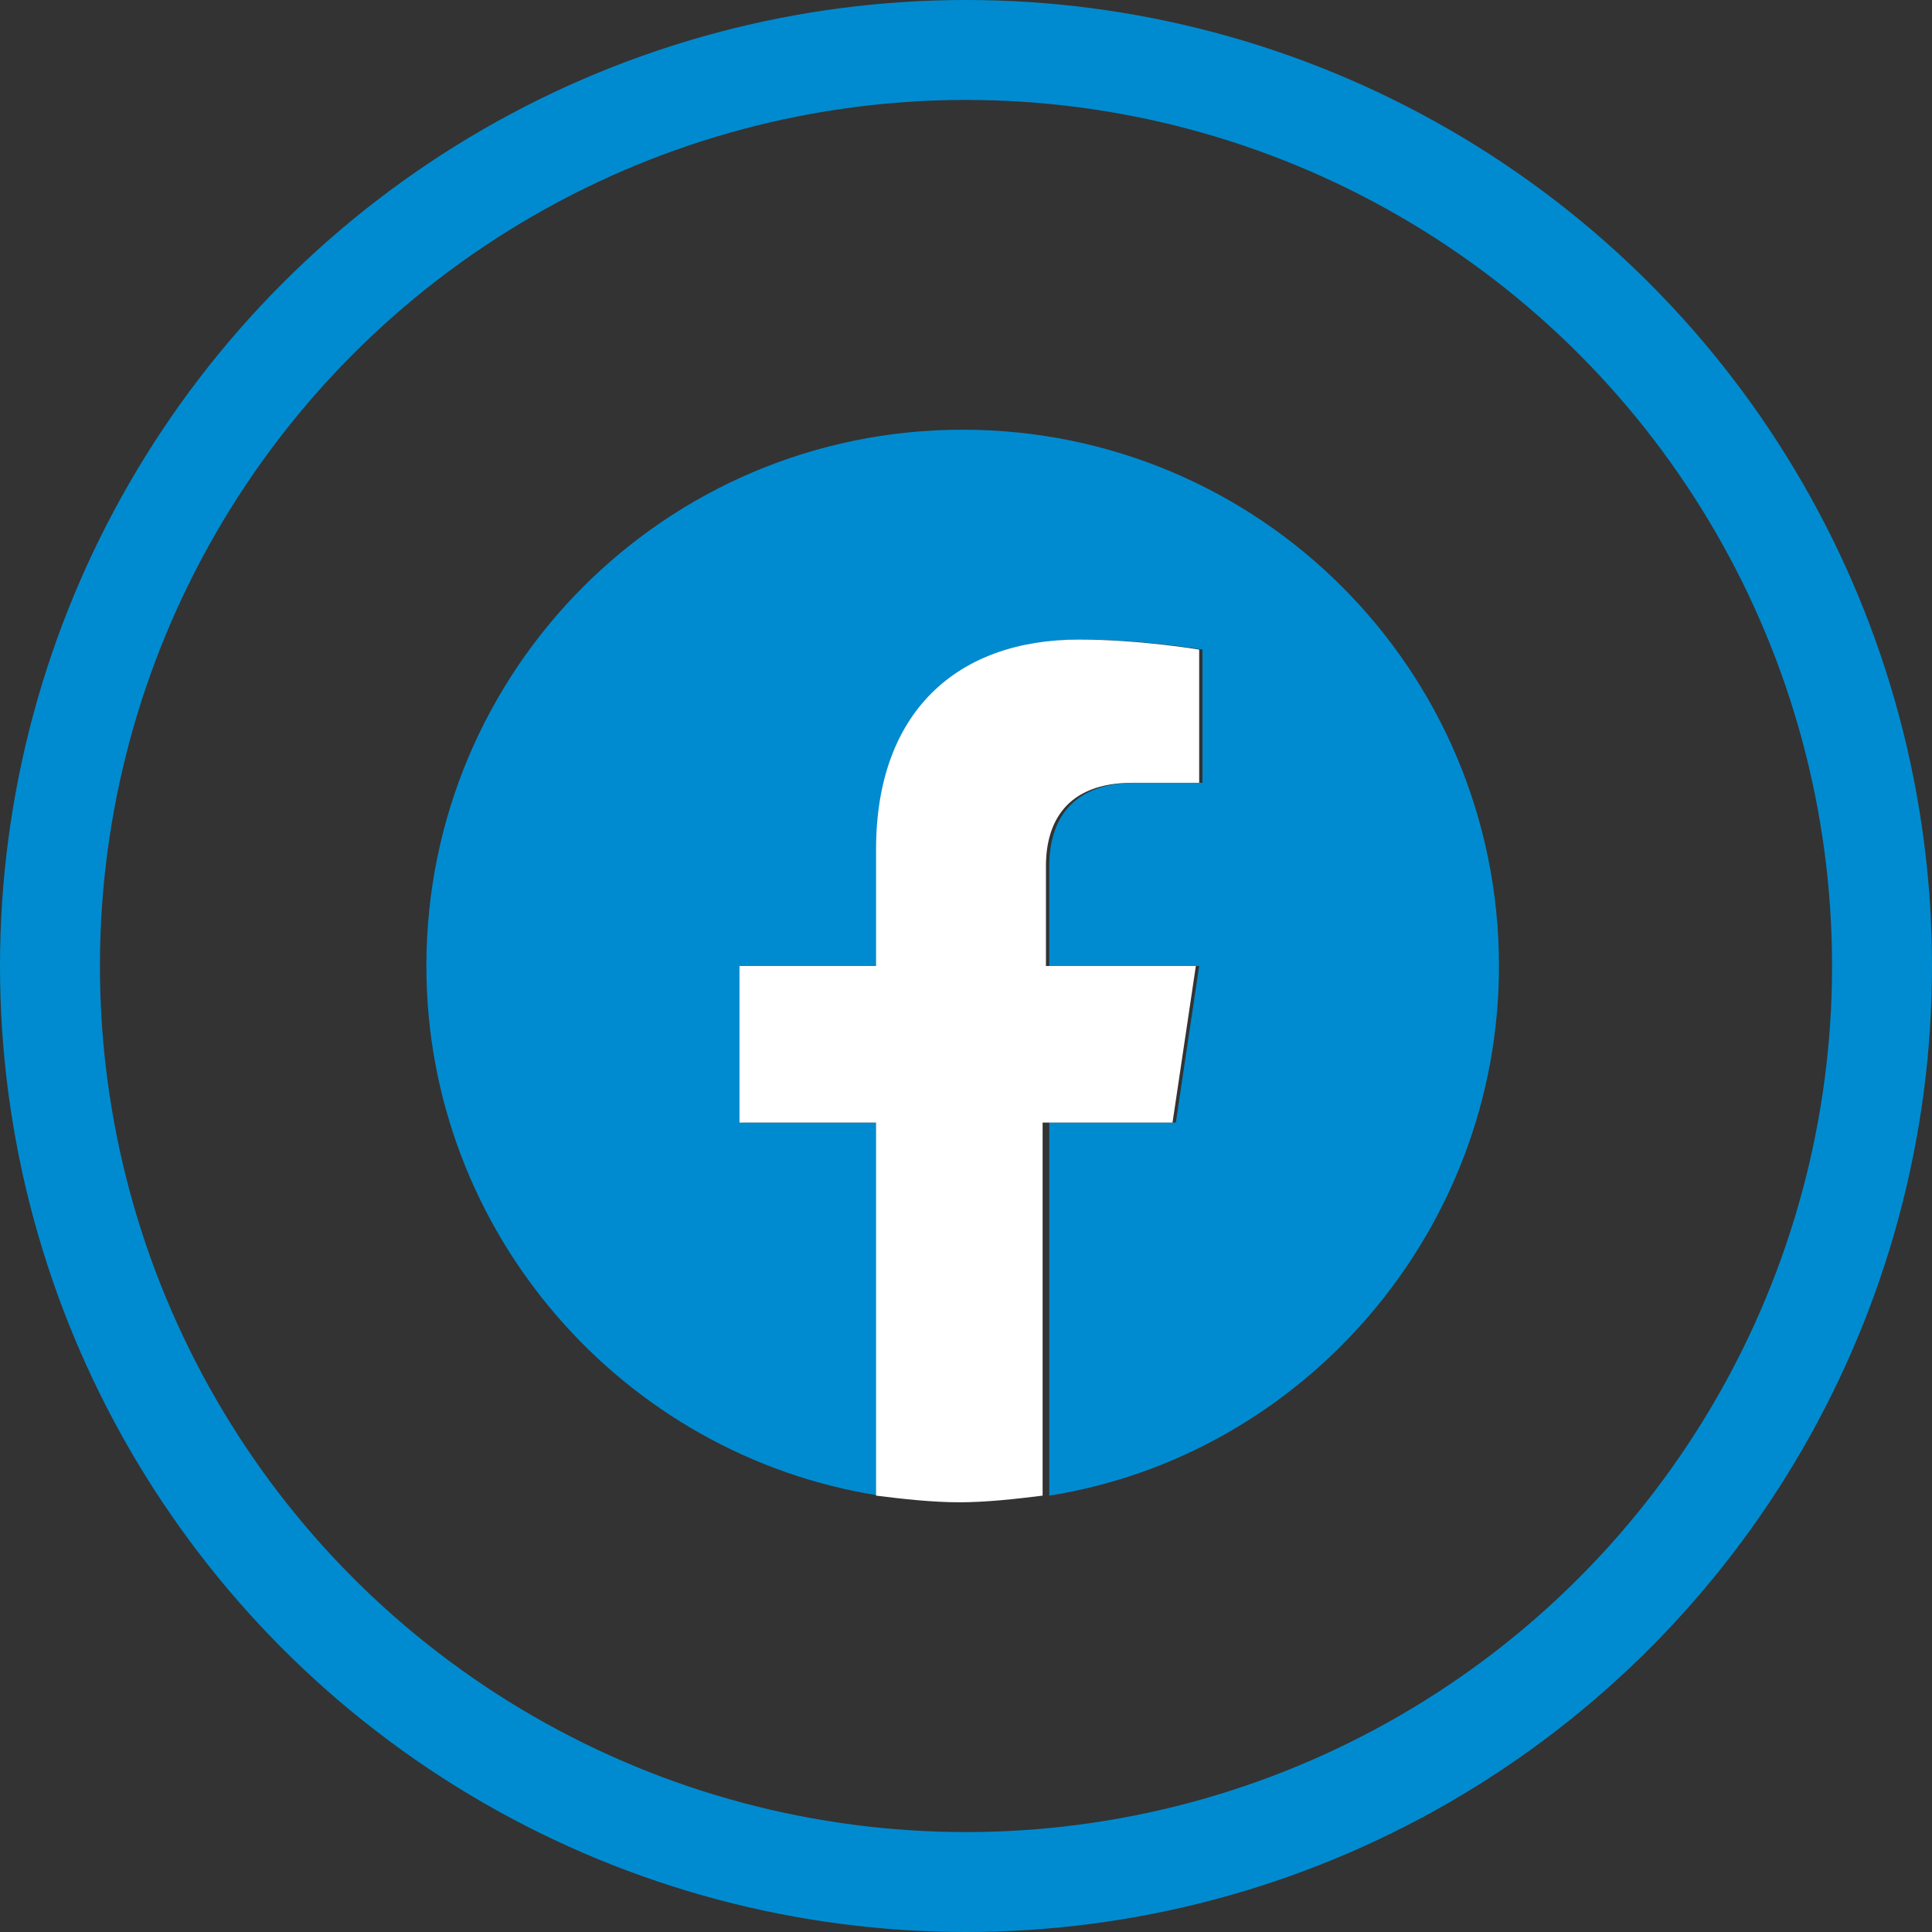
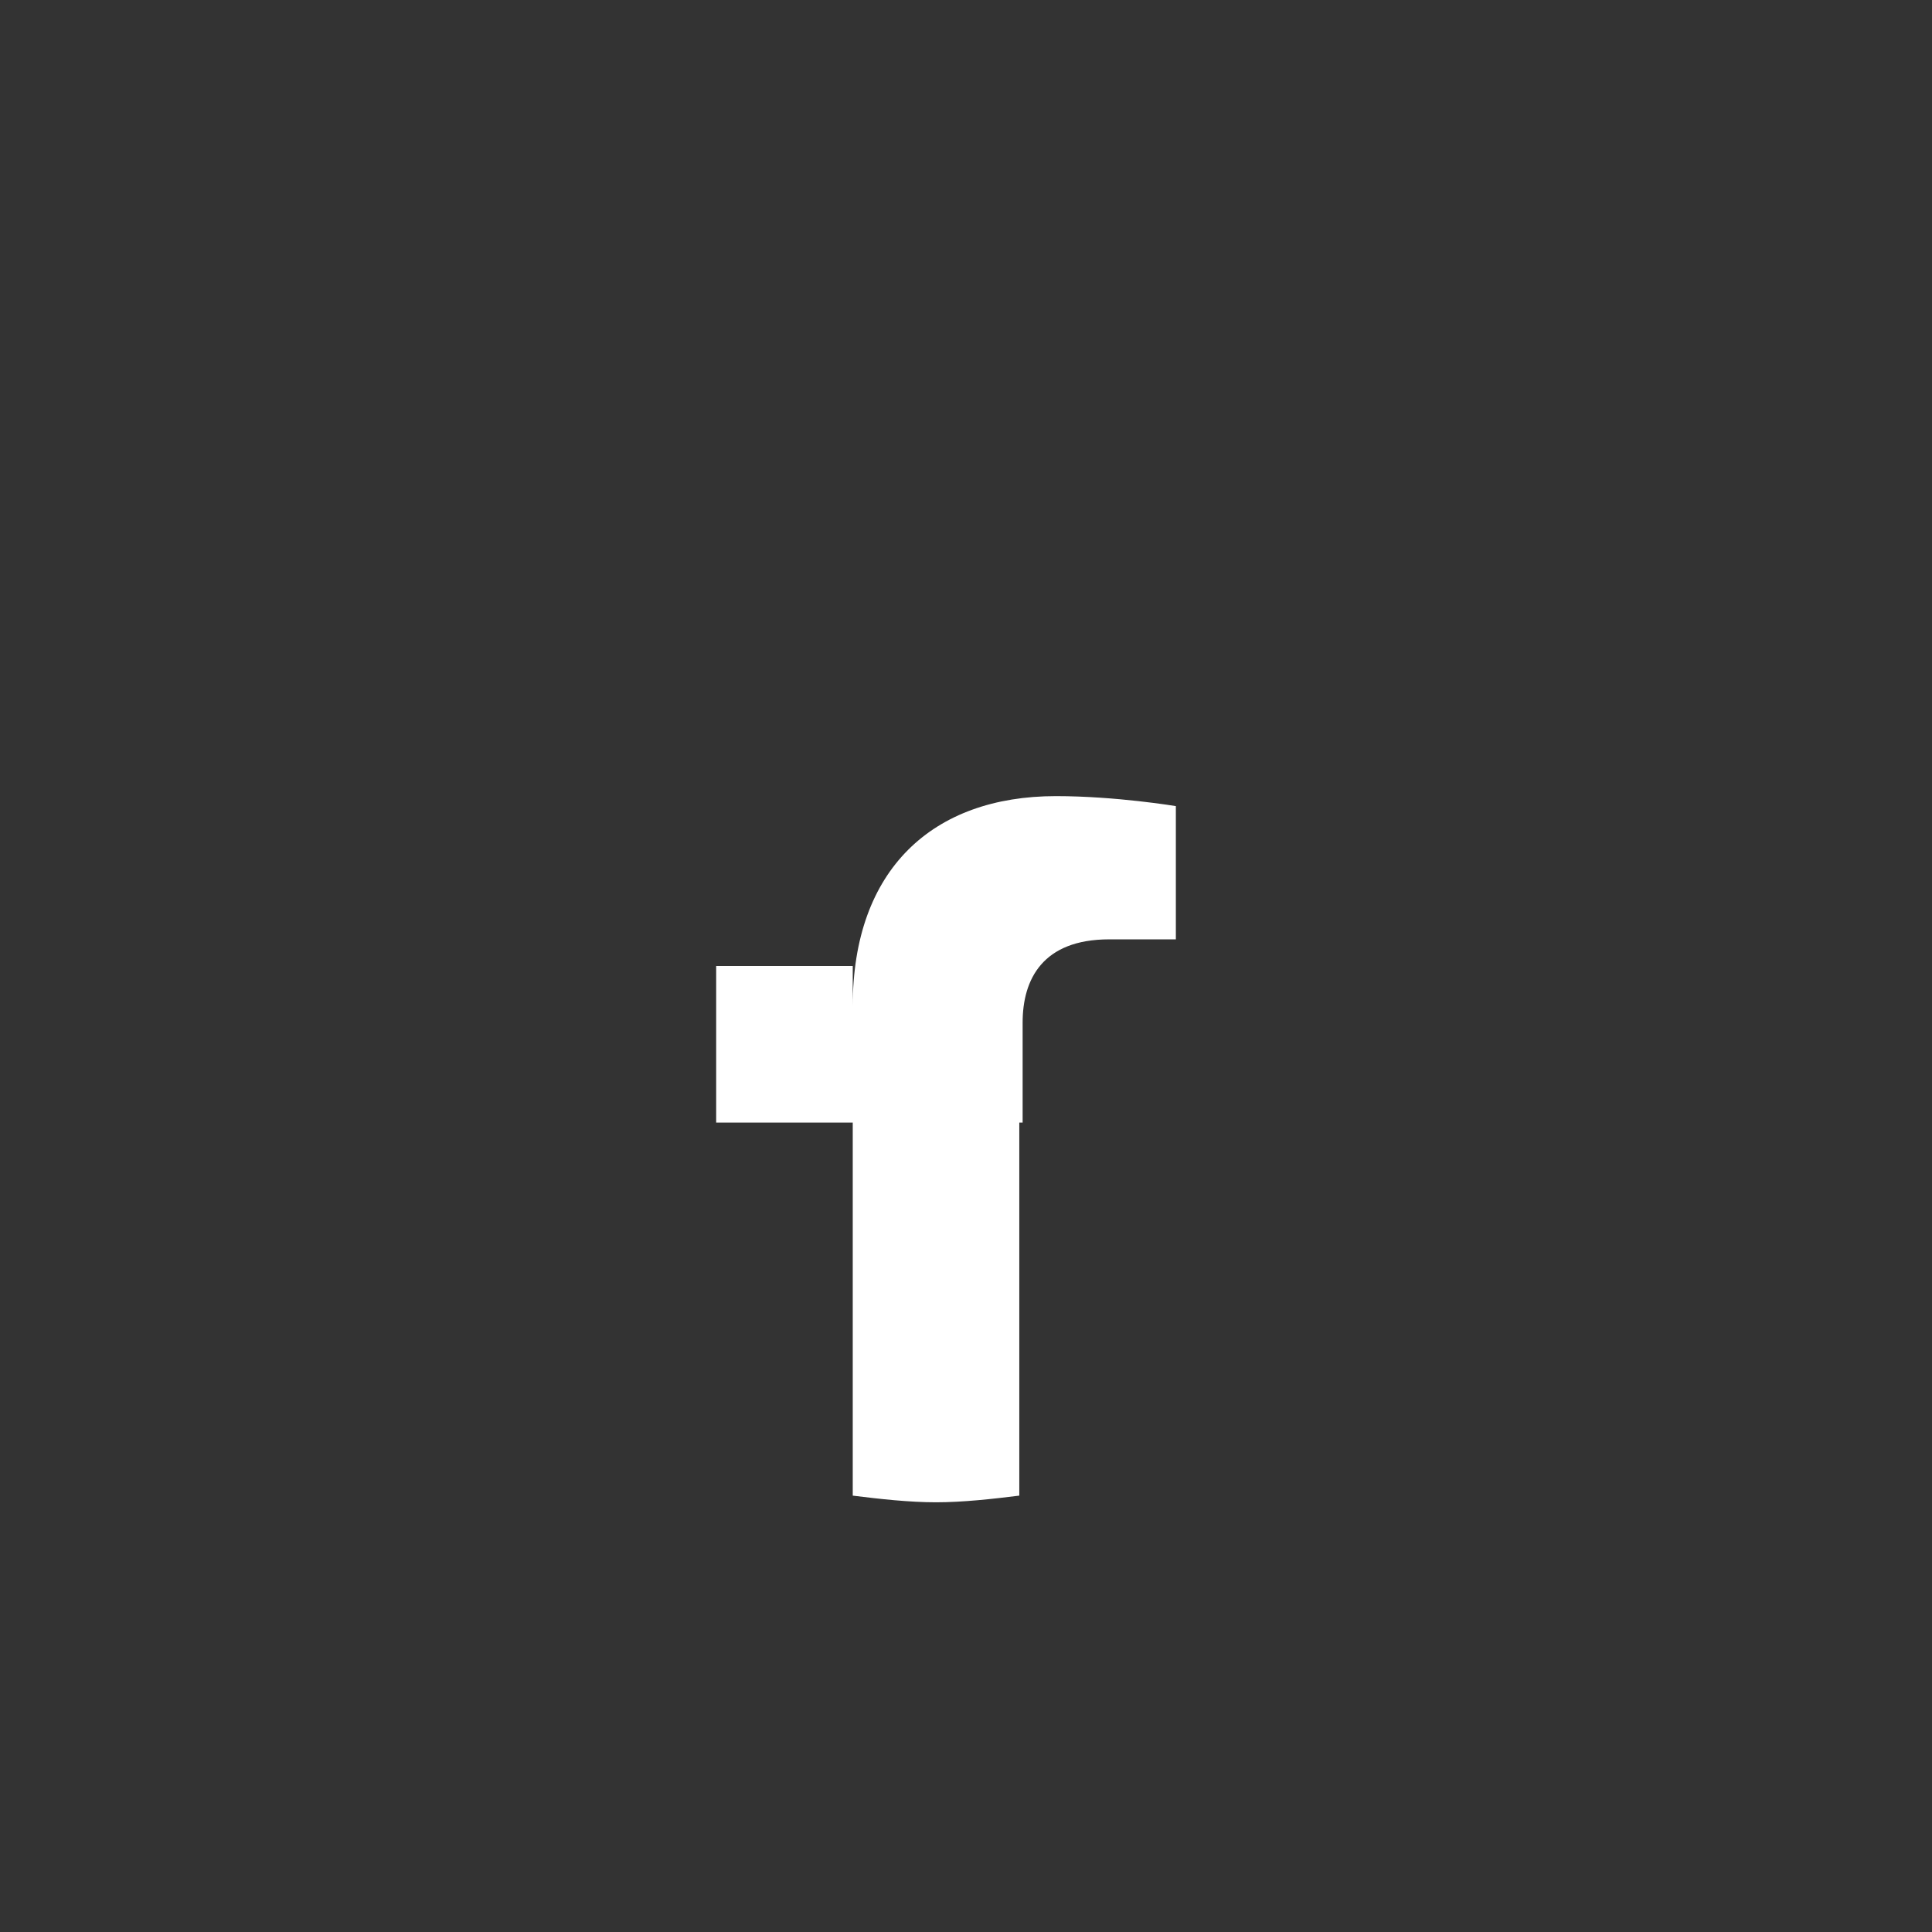
<svg xmlns="http://www.w3.org/2000/svg" version="1.1" id="Layer_1" x="0px" y="0px" viewBox="0 0 58 58" style="enable-background:new 0 0 58 58;" xml:space="preserve">
  <rect x="0" y="0" width="58" height="58" fill="#333333" stroke="none" />
  <style type="text/css">
	.st0{fill:none;stroke:#008BD0;stroke-width:3;stroke-miterlimit:10;}
	.st1{fill:#008BD0;}
	.st2{fill:#FFFFFF;}
</style>
  <title>flogo-Hex-RGB-MedGrey-58</title>
-   <circle class="st0" cx="29" cy="29" r="27.5" />
  <g>
-     <path class="st1" d="M45,29c0-8.9-7.2-16.1-16.1-16.1S12.8,20.1,12.8,29c0,8,5.9,14.7,13.6,15.9V33.7h-4.1V29h4.1v-3.5   c0-4,2.4-6.3,6.1-6.3c1.8,0,3.6,0.3,3.6,0.3v4h-2c-2,0-2.6,1.2-2.6,2.5v3h4.5l-0.7,4.7h-3.8v11.2C39.1,43.7,45,37,45,29z" />
-     <path class="st2" d="M35.2,33.7l0.7-4.7h-4.5v-3c0-1.3,0.6-2.5,2.6-2.5h2v-4c0,0-1.8-0.3-3.6-0.3c-3.7,0-6.1,2.2-6.1,6.3V29h-4.1   v4.7h4.1v11.2c0.8,0.1,1.7,0.2,2.5,0.2s1.7-0.1,2.5-0.2V33.7H35.2z" />
+     <path class="st2" d="M35.2,33.7h-4.5v-3c0-1.3,0.6-2.5,2.6-2.5h2v-4c0,0-1.8-0.3-3.6-0.3c-3.7,0-6.1,2.2-6.1,6.3V29h-4.1   v4.7h4.1v11.2c0.8,0.1,1.7,0.2,2.5,0.2s1.7-0.1,2.5-0.2V33.7H35.2z" />
  </g>
</svg>